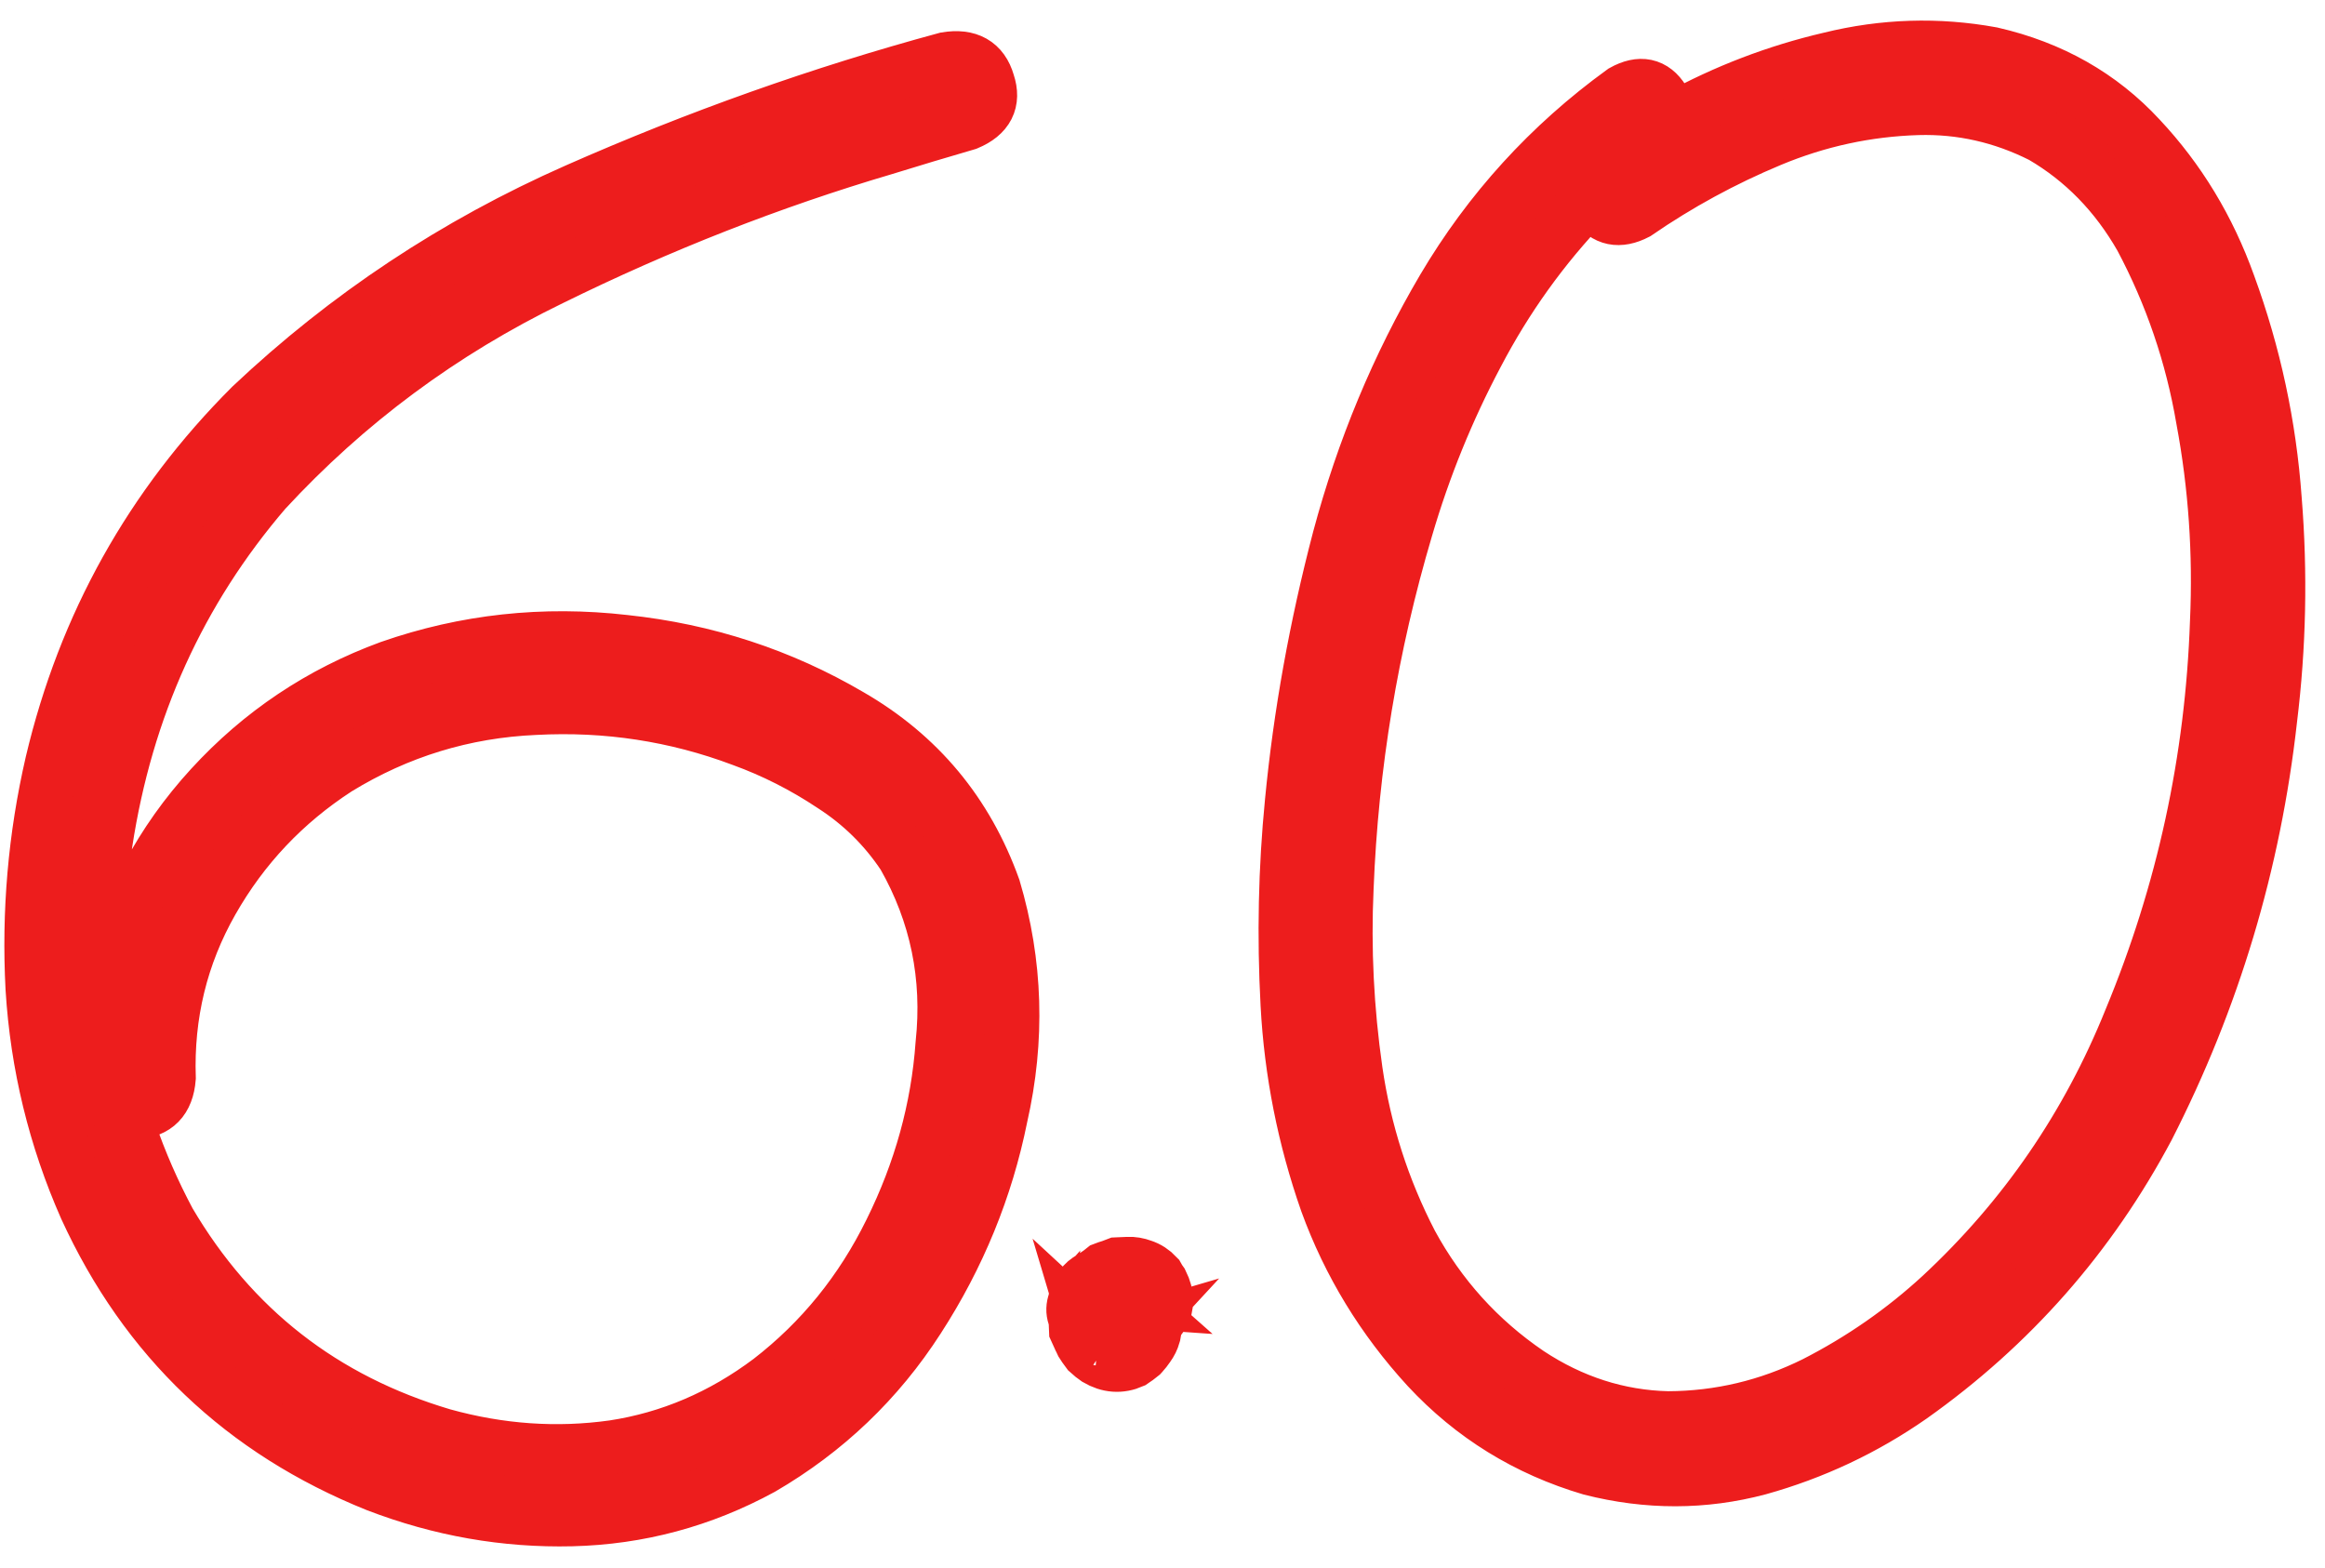
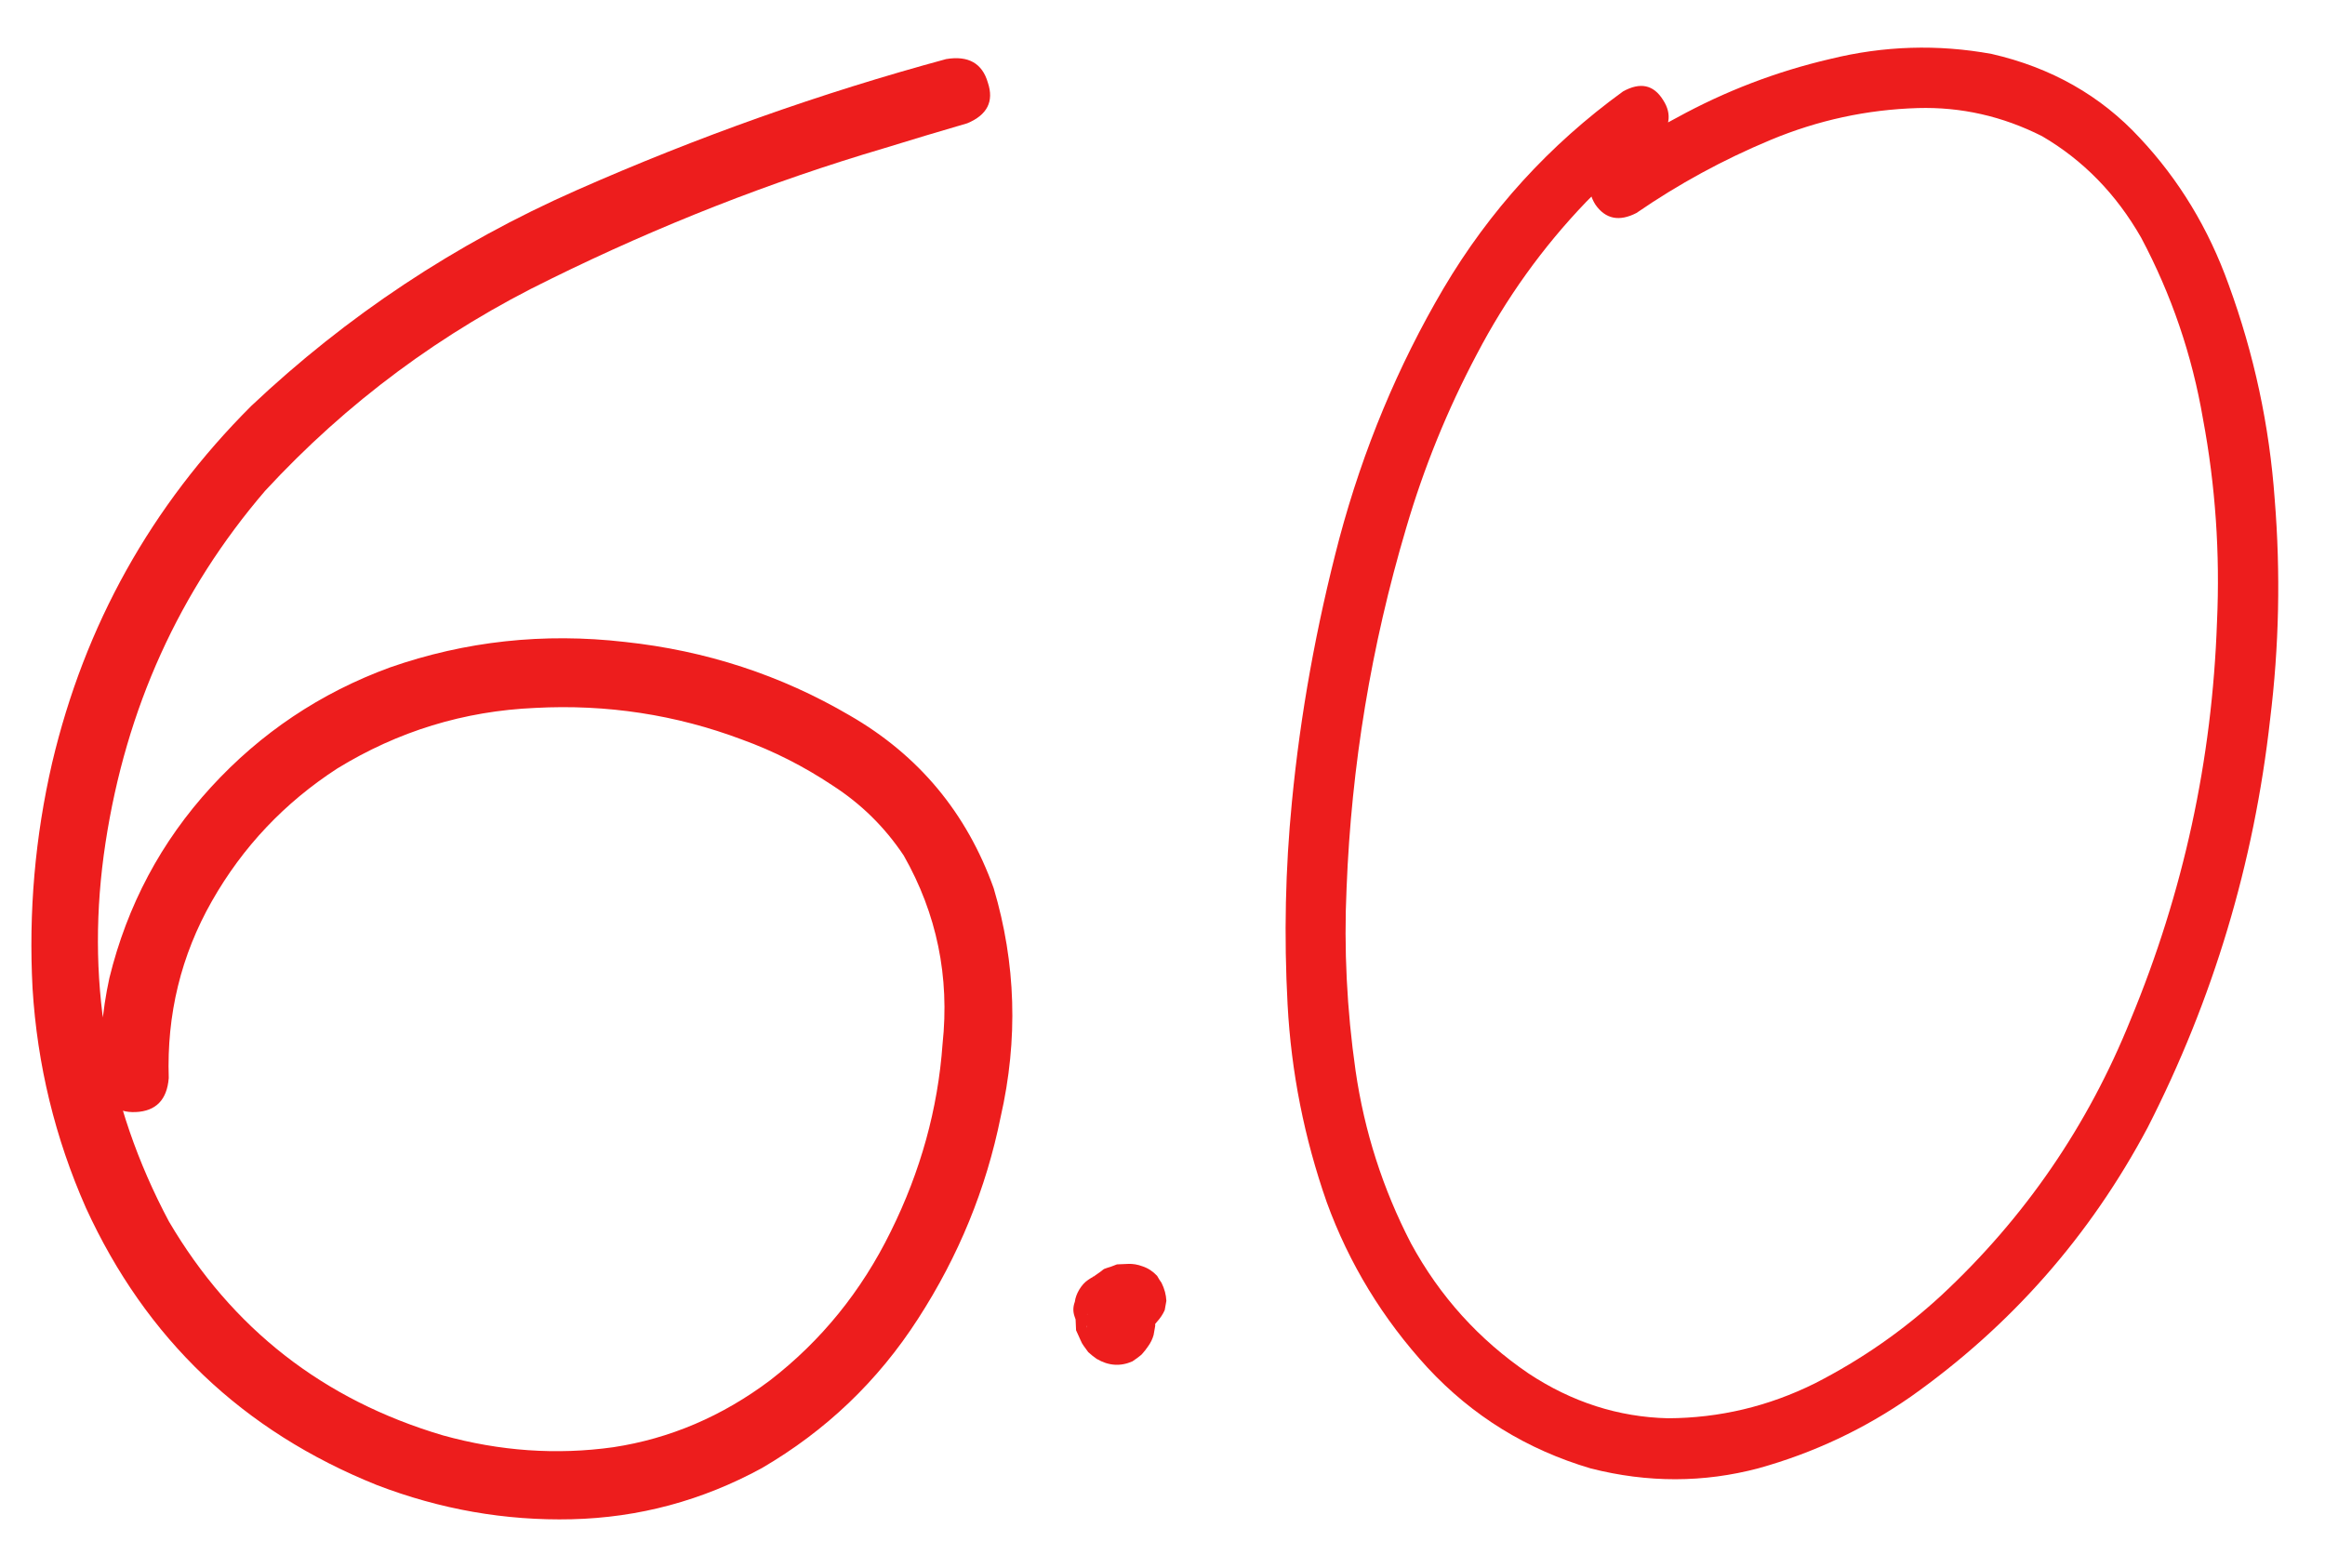
<svg xmlns="http://www.w3.org/2000/svg" width="86" height="58" viewBox="0 0 86 58" fill="none">
  <path d="M34.998 2.185C35.819 2.049 36.334 2.34 36.541 3.059C36.772 3.751 36.518 4.251 35.779 4.56C34.763 4.855 33.736 5.164 32.696 5.485C28.51 6.722 24.404 8.333 20.376 10.316C16.347 12.274 12.824 14.887 9.806 18.155C6.631 21.857 4.664 26.196 3.903 31.172C3.143 36.148 3.925 40.818 6.249 45.182C8.58 49.144 11.957 51.781 16.381 53.092C18.489 53.677 20.59 53.824 22.685 53.531C24.778 53.213 26.712 52.388 28.485 51.056C30.377 49.593 31.865 47.759 32.948 45.554C34.054 43.323 34.693 41.012 34.864 38.621C35.131 36.125 34.653 33.8 33.429 31.646C32.731 30.598 31.852 29.733 30.794 29.052C29.734 28.346 28.618 27.78 27.445 27.355C24.996 26.434 22.445 26.044 19.792 26.185C17.163 26.3 14.724 27.047 12.476 28.425C10.525 29.69 8.978 31.326 7.837 33.333C6.696 35.34 6.164 37.521 6.242 39.876C6.177 40.681 5.769 41.101 5.018 41.134C4.291 41.166 3.861 40.783 3.725 39.986C3.668 38.684 3.776 37.412 4.047 36.171C4.707 33.483 5.959 31.132 7.803 29.119C9.646 27.107 11.852 25.63 14.42 24.689C17.212 23.714 20.109 23.399 23.11 23.744C26.109 24.064 28.884 24.971 31.433 26.465C33.981 27.934 35.756 30.064 36.756 32.855C37.58 35.629 37.666 38.448 37.014 41.311C36.478 43.969 35.459 46.46 33.955 48.784C32.475 51.082 30.549 52.923 28.175 54.306C25.97 55.507 23.627 56.136 21.146 56.195C18.689 56.253 16.287 55.831 13.94 54.93C8.985 52.94 5.398 49.522 3.178 44.677C2.036 42.092 1.378 39.386 1.204 36.559C1.055 33.73 1.297 30.948 1.93 28.21C3.136 23.114 5.59 18.716 9.292 15.017C12.833 11.675 16.844 9.015 21.323 7.038C25.803 5.06 30.361 3.442 34.998 2.185Z" fill="#ED1D1D" />
  <path d="M41.291 49.667C41.042 49.703 40.816 49.688 40.612 49.621C40.51 49.576 40.407 49.53 40.305 49.484C40.124 49.367 39.979 49.21 39.87 49.014C39.815 48.891 39.772 48.78 39.743 48.681C39.685 48.508 39.69 48.332 39.757 48.153C39.776 48.002 39.832 47.849 39.925 47.694C40.019 47.54 40.127 47.422 40.248 47.342C40.394 47.235 40.554 47.165 40.728 47.132C41.003 47.095 41.267 47.109 41.521 47.173C41.673 47.216 41.814 47.285 41.944 47.38C42.177 47.545 42.361 47.738 42.496 47.958C42.55 48.056 42.592 48.154 42.622 48.254C42.65 48.328 42.678 48.402 42.707 48.476C42.713 48.626 42.719 48.764 42.725 48.889C42.726 48.914 42.727 48.939 42.728 48.964C42.729 48.989 42.73 49.014 42.731 49.039C42.711 49.14 42.691 49.254 42.671 49.38C42.628 49.533 42.559 49.674 42.464 49.803C42.393 49.907 42.322 49.998 42.25 50.076C42.226 50.102 42.214 50.115 42.214 50.115C42.117 50.195 42.008 50.275 41.886 50.356C41.443 50.551 41.002 50.52 40.565 50.263C40.461 50.192 40.357 50.109 40.253 50.013C40.199 49.94 40.146 49.867 40.093 49.794C40.039 49.722 39.998 49.648 39.97 49.574C39.914 49.451 39.859 49.328 39.803 49.205C39.797 49.055 39.79 48.905 39.783 48.754C39.782 48.729 39.781 48.704 39.78 48.679C39.779 48.654 39.778 48.629 39.777 48.604C39.795 48.453 39.827 48.313 39.871 48.186C39.869 48.136 39.88 48.098 39.904 48.072C39.949 47.944 40.006 47.816 40.075 47.688C40.098 47.637 40.134 47.585 40.182 47.533C40.252 47.429 40.336 47.325 40.431 47.221C40.456 47.219 40.481 47.206 40.505 47.18C40.627 47.099 40.736 47.019 40.833 46.94C40.907 46.911 40.993 46.882 41.093 46.853C41.167 46.825 41.241 46.796 41.315 46.768C41.34 46.767 41.352 46.766 41.352 46.766C41.477 46.761 41.603 46.755 41.728 46.75C41.903 46.742 42.08 46.772 42.259 46.839C42.462 46.906 42.643 47.023 42.801 47.192C42.855 47.29 42.909 47.375 42.963 47.448C43.073 47.669 43.133 47.892 43.143 48.118C43.122 48.219 43.102 48.333 43.082 48.459C43.014 48.613 42.92 48.755 42.8 48.886C42.705 49.015 42.584 49.121 42.438 49.203C42.291 49.284 42.13 49.329 41.954 49.337C41.78 49.369 41.604 49.352 41.425 49.285C41.399 49.261 41.373 49.249 41.348 49.25C41.475 49.27 41.588 49.29 41.69 49.311C41.665 49.312 41.627 49.313 41.577 49.316C41.702 49.31 41.814 49.292 41.913 49.263C41.889 49.289 41.852 49.303 41.802 49.306C41.901 49.276 42 49.234 42.098 49.18C42.074 49.206 42.037 49.233 41.989 49.26C42.086 49.205 42.171 49.139 42.243 49.06C42.195 49.113 42.159 49.152 42.135 49.178C42.207 49.1 42.279 49.021 42.351 48.943C42.303 48.995 42.256 49.06 42.209 49.137C42.255 49.035 42.3 48.932 42.346 48.83C42.324 48.906 42.302 48.97 42.279 49.021C42.3 48.92 42.32 48.806 42.339 48.68C42.343 48.755 42.346 48.83 42.349 48.905C42.344 48.78 42.326 48.655 42.295 48.531C42.322 48.58 42.337 48.63 42.339 48.68C42.31 48.581 42.268 48.482 42.214 48.384C42.24 48.408 42.266 48.432 42.292 48.456C42.214 48.384 42.147 48.3 42.093 48.202C42.119 48.225 42.145 48.262 42.173 48.311C42.094 48.239 42.016 48.167 41.937 48.095C41.937 48.095 41.95 48.107 41.977 48.131C41.549 48.1 41.121 48.081 40.695 48.075C40.694 48.05 40.706 48.036 40.73 48.035C40.634 48.115 40.536 48.182 40.438 48.236C40.462 48.21 40.487 48.197 40.512 48.196C40.44 48.274 40.368 48.352 40.296 48.431C40.32 48.405 40.332 48.379 40.331 48.354C40.285 48.456 40.239 48.559 40.193 48.661C40.217 48.635 40.228 48.597 40.226 48.547C40.206 48.673 40.186 48.787 40.166 48.888C40.165 48.863 40.163 48.825 40.161 48.775C40.166 48.901 40.184 49.013 40.213 49.112C40.211 49.062 40.197 49.025 40.171 49.001C40.2 49.1 40.242 49.198 40.297 49.296C40.269 49.247 40.242 49.198 40.215 49.149C40.269 49.247 40.336 49.345 40.416 49.442C40.389 49.393 40.362 49.356 40.336 49.332C40.414 49.404 40.493 49.476 40.571 49.548C40.545 49.524 40.519 49.512 40.494 49.514C40.597 49.559 40.699 49.605 40.801 49.651C40.775 49.627 40.75 49.615 40.724 49.616C40.826 49.637 40.94 49.657 41.066 49.677C41.041 49.678 41.016 49.679 40.991 49.68C41.091 49.675 41.204 49.671 41.329 49.665C41.304 49.666 41.291 49.667 41.291 49.667Z" fill="#ED1D1D" />
  <path d="M60.033 3.383C60.669 3.029 61.163 3.133 61.514 3.695C61.864 4.231 61.773 4.75 61.243 5.25C60.319 5.917 59.461 6.657 58.669 7.47C57.061 9.146 55.714 11.024 54.626 13.104C53.536 15.159 52.665 17.305 52.01 19.541C50.72 23.888 49.986 28.323 49.809 32.847C49.706 35.085 49.817 37.338 50.142 39.607C50.467 41.851 51.15 43.978 52.191 45.99C53.256 47.95 54.706 49.555 56.542 50.804C58.144 51.863 59.862 52.415 61.695 52.46C63.602 52.452 65.414 52.021 67.133 51.168C68.851 50.29 70.409 49.205 71.808 47.915C74.893 45.045 77.228 41.643 78.812 37.71C80.763 33.008 81.828 28.107 82.005 23.006C82.12 20.467 81.948 17.965 81.488 15.502C81.084 13.136 80.32 10.899 79.199 8.79C78.276 7.175 77.054 5.924 75.535 5.037C74.072 4.298 72.539 3.951 70.936 3.997C69.056 4.054 67.242 4.447 65.493 5.176C63.743 5.905 62.089 6.806 60.531 7.878C59.893 8.207 59.386 8.103 59.012 7.568C58.661 7.006 58.764 6.487 59.32 6.011C60.196 5.396 61.1 4.842 62.032 4.349C63.82 3.368 65.708 2.645 67.695 2.182C69.68 1.693 71.672 1.631 73.67 1.995C75.875 2.501 77.702 3.537 79.151 5.104C80.598 6.646 81.694 8.455 82.437 10.53C83.377 13.098 83.945 15.745 84.14 18.471C84.36 21.196 84.303 23.908 83.97 26.608C83.375 31.927 81.865 36.961 79.439 41.709C77.306 45.717 74.391 49.031 70.692 51.652C68.963 52.857 67.083 53.742 65.05 54.308C63.017 54.848 60.947 54.851 58.841 54.316C56.477 53.617 54.466 52.376 52.807 50.592C51.147 48.783 49.903 46.743 49.076 44.471C48.245 42.099 47.761 39.661 47.627 37.158C47.491 34.63 47.544 32.131 47.787 29.662C48.097 26.437 48.682 23.187 49.542 19.913C50.426 16.613 51.709 13.533 53.39 10.675C55.095 7.79 57.309 5.359 60.033 3.383Z" fill="#ED1D1D" />
-   <path d="M42.339 48.68C42.32 48.806 42.3 48.92 42.279 49.021C42.302 48.97 42.324 48.906 42.346 48.83C42.3 48.932 42.255 49.035 42.209 49.137C42.256 49.06 42.303 48.995 42.351 48.943C42.279 49.021 42.207 49.1 42.135 49.178C42.159 49.152 42.195 49.113 42.243 49.06C42.171 49.139 42.086 49.205 41.989 49.26C42.037 49.233 42.074 49.206 42.098 49.18C42 49.234 41.901 49.276 41.802 49.306C41.852 49.303 41.889 49.289 41.913 49.263C41.814 49.292 41.702 49.31 41.577 49.316C41.627 49.313 41.665 49.312 41.69 49.311C41.588 49.29 41.475 49.27 41.348 49.25C41.373 49.249 41.399 49.261 41.425 49.285C41.604 49.352 41.78 49.369 41.954 49.337C42.13 49.329 42.291 49.284 42.438 49.203C42.584 49.121 42.705 49.015 42.8 48.886C42.92 48.755 43.014 48.613 43.082 48.459C43.102 48.333 43.122 48.219 43.143 48.118C43.133 47.892 43.073 47.669 42.963 47.448C42.909 47.375 42.855 47.29 42.801 47.192C42.643 47.023 42.462 46.906 42.259 46.839C42.08 46.772 41.903 46.742 41.728 46.75C41.603 46.755 41.477 46.761 41.352 46.766C41.352 46.766 41.34 46.767 41.315 46.768C41.241 46.796 41.167 46.825 41.093 46.853C40.993 46.882 40.907 46.911 40.833 46.94C40.736 47.019 40.627 47.099 40.505 47.18C40.481 47.206 40.456 47.219 40.431 47.221C40.336 47.325 40.252 47.429 40.182 47.533C40.134 47.585 40.098 47.637 40.075 47.688C40.006 47.816 39.949 47.944 39.904 48.072C39.88 48.098 39.869 48.136 39.871 48.186C39.827 48.313 39.795 48.453 39.777 48.604C39.778 48.629 39.779 48.654 39.78 48.679C39.781 48.704 39.782 48.729 39.783 48.754C39.79 48.905 39.797 49.055 39.803 49.205C39.859 49.328 39.914 49.451 39.97 49.574C39.998 49.648 40.039 49.722 40.093 49.794C40.146 49.867 40.199 49.94 40.253 50.013C40.357 50.109 40.461 50.192 40.565 50.263C41.002 50.52 41.443 50.551 41.886 50.356C42.008 50.275 42.117 50.195 42.214 50.115C42.214 50.115 42.226 50.102 42.25 50.076C42.322 49.998 42.393 49.907 42.464 49.803C42.559 49.674 42.628 49.533 42.671 49.38C42.691 49.254 42.711 49.14 42.731 49.039C42.73 49.014 42.729 48.989 42.728 48.964C42.727 48.939 42.726 48.914 42.725 48.889C42.719 48.764 42.713 48.626 42.707 48.476C42.678 48.402 42.65 48.328 42.622 48.254C42.592 48.154 42.55 48.056 42.496 47.958C42.361 47.738 42.177 47.545 41.944 47.38C41.814 47.285 41.673 47.216 41.521 47.173C41.267 47.109 41.003 47.095 40.728 47.132C40.554 47.165 40.394 47.235 40.248 47.342C40.127 47.422 40.019 47.54 39.925 47.694C39.832 47.849 39.776 48.002 39.757 48.153C39.69 48.332 39.685 48.508 39.743 48.681C39.772 48.78 39.815 48.891 39.87 49.014C39.979 49.21 40.124 49.367 40.305 49.484C40.407 49.53 40.51 49.576 40.612 49.621C40.816 49.688 41.042 49.703 41.291 49.667C41.291 49.667 41.304 49.666 41.329 49.665C41.204 49.671 41.091 49.675 40.991 49.68C41.016 49.679 41.041 49.678 41.066 49.677C40.94 49.657 40.826 49.637 40.724 49.616C40.75 49.615 40.775 49.627 40.801 49.651C40.699 49.605 40.597 49.559 40.494 49.514C40.519 49.512 40.545 49.524 40.571 49.548C40.493 49.476 40.414 49.404 40.336 49.332C40.362 49.356 40.389 49.393 40.416 49.442C40.336 49.345 40.269 49.247 40.215 49.149C40.242 49.198 40.269 49.247 40.297 49.296C40.242 49.198 40.2 49.1 40.171 49.001C40.197 49.025 40.211 49.062 40.213 49.112C40.184 49.013 40.166 48.901 40.161 48.775C40.163 48.825 40.165 48.863 40.166 48.888C40.186 48.787 40.206 48.673 40.226 48.547C40.228 48.597 40.217 48.635 40.193 48.661C40.239 48.559 40.285 48.456 40.331 48.354C40.332 48.379 40.32 48.405 40.296 48.431C40.368 48.352 40.44 48.274 40.512 48.196C40.487 48.197 40.462 48.21 40.438 48.236C40.536 48.182 40.634 48.115 40.73 48.035C40.706 48.036 40.694 48.05 40.695 48.075C41.121 48.081 41.549 48.1 41.977 48.131C41.95 48.107 41.937 48.095 41.937 48.095C42.016 48.167 42.094 48.239 42.173 48.311C42.145 48.262 42.119 48.225 42.093 48.202C42.147 48.3 42.214 48.384 42.292 48.456C42.266 48.432 42.24 48.408 42.214 48.384C42.268 48.482 42.31 48.581 42.339 48.68ZM42.339 48.68C42.343 48.755 42.346 48.83 42.349 48.905C42.344 48.78 42.326 48.655 42.295 48.531C42.322 48.58 42.337 48.63 42.339 48.68ZM34.998 2.185C35.819 2.049 36.334 2.34 36.541 3.059C36.772 3.751 36.518 4.251 35.779 4.56C34.763 4.855 33.736 5.164 32.696 5.485C28.51 6.722 24.404 8.333 20.376 10.316C16.347 12.274 12.824 14.887 9.806 18.155C6.631 21.857 4.664 26.196 3.903 31.172C3.143 36.148 3.925 40.818 6.249 45.182C8.58 49.144 11.957 51.781 16.381 53.092C18.489 53.677 20.59 53.824 22.685 53.531C24.778 53.213 26.712 52.388 28.485 51.056C30.377 49.593 31.865 47.759 32.948 45.554C34.054 43.323 34.693 41.012 34.864 38.621C35.131 36.125 34.653 33.8 33.429 31.646C32.731 30.598 31.852 29.733 30.794 29.052C29.734 28.346 28.618 27.78 27.445 27.355C24.996 26.434 22.445 26.044 19.792 26.185C17.163 26.3 14.724 27.047 12.476 28.425C10.525 29.69 8.978 31.326 7.837 33.333C6.696 35.34 6.164 37.521 6.242 39.876C6.177 40.681 5.769 41.101 5.018 41.134C4.291 41.166 3.861 40.783 3.725 39.986C3.668 38.684 3.776 37.412 4.047 36.171C4.707 33.483 5.959 31.132 7.803 29.119C9.646 27.107 11.852 25.63 14.42 24.689C17.212 23.714 20.109 23.399 23.11 23.744C26.109 24.064 28.884 24.971 31.433 26.465C33.981 27.934 35.756 30.064 36.756 32.855C37.58 35.629 37.666 38.448 37.014 41.311C36.478 43.969 35.459 46.46 33.955 48.784C32.475 51.082 30.549 52.923 28.175 54.306C25.97 55.507 23.627 56.136 21.146 56.195C18.689 56.253 16.287 55.831 13.94 54.93C8.985 52.94 5.398 49.522 3.178 44.677C2.036 42.092 1.378 39.386 1.204 36.559C1.055 33.73 1.297 30.948 1.93 28.21C3.136 23.114 5.59 18.716 9.292 15.017C12.833 11.675 16.844 9.015 21.323 7.038C25.803 5.06 30.361 3.442 34.998 2.185ZM60.033 3.383C60.669 3.029 61.163 3.133 61.514 3.695C61.864 4.231 61.773 4.75 61.243 5.25C60.319 5.917 59.461 6.657 58.669 7.47C57.061 9.146 55.714 11.024 54.626 13.104C53.536 15.159 52.665 17.305 52.01 19.541C50.72 23.888 49.986 28.323 49.809 32.847C49.706 35.085 49.817 37.338 50.142 39.607C50.467 41.851 51.15 43.978 52.191 45.99C53.256 47.95 54.706 49.555 56.542 50.804C58.144 51.863 59.862 52.415 61.695 52.46C63.602 52.452 65.414 52.021 67.133 51.168C68.851 50.29 70.409 49.205 71.808 47.915C74.893 45.045 77.228 41.643 78.812 37.71C80.763 33.008 81.828 28.107 82.005 23.006C82.12 20.467 81.948 17.965 81.488 15.502C81.084 13.136 80.32 10.899 79.199 8.79C78.276 7.175 77.054 5.924 75.535 5.037C74.072 4.298 72.539 3.951 70.936 3.997C69.056 4.054 67.242 4.447 65.493 5.176C63.743 5.905 62.089 6.806 60.531 7.878C59.893 8.207 59.386 8.103 59.012 7.568C58.661 7.006 58.764 6.487 59.32 6.011C60.196 5.396 61.1 4.842 62.032 4.349C63.82 3.368 65.708 2.645 67.695 2.182C69.68 1.693 71.672 1.631 73.67 1.995C75.875 2.501 77.702 3.537 79.151 5.104C80.598 6.646 81.694 8.455 82.437 10.53C83.377 13.098 83.945 15.745 84.14 18.471C84.36 21.196 84.303 23.908 83.97 26.608C83.375 31.927 81.865 36.961 79.439 41.709C77.306 45.717 74.391 49.031 70.692 51.652C68.963 52.857 67.083 53.742 65.05 54.308C63.017 54.848 60.947 54.851 58.841 54.316C56.477 53.617 54.466 52.376 52.807 50.592C51.147 48.783 49.903 46.743 49.076 44.471C48.245 42.099 47.761 39.661 47.627 37.158C47.491 34.63 47.544 32.131 47.787 29.662C48.097 26.437 48.682 23.187 49.542 19.913C50.426 16.613 51.709 13.533 53.39 10.675C55.095 7.79 57.309 5.359 60.033 3.383Z" stroke="#ED1D1D" stroke-width="2" />
</svg>